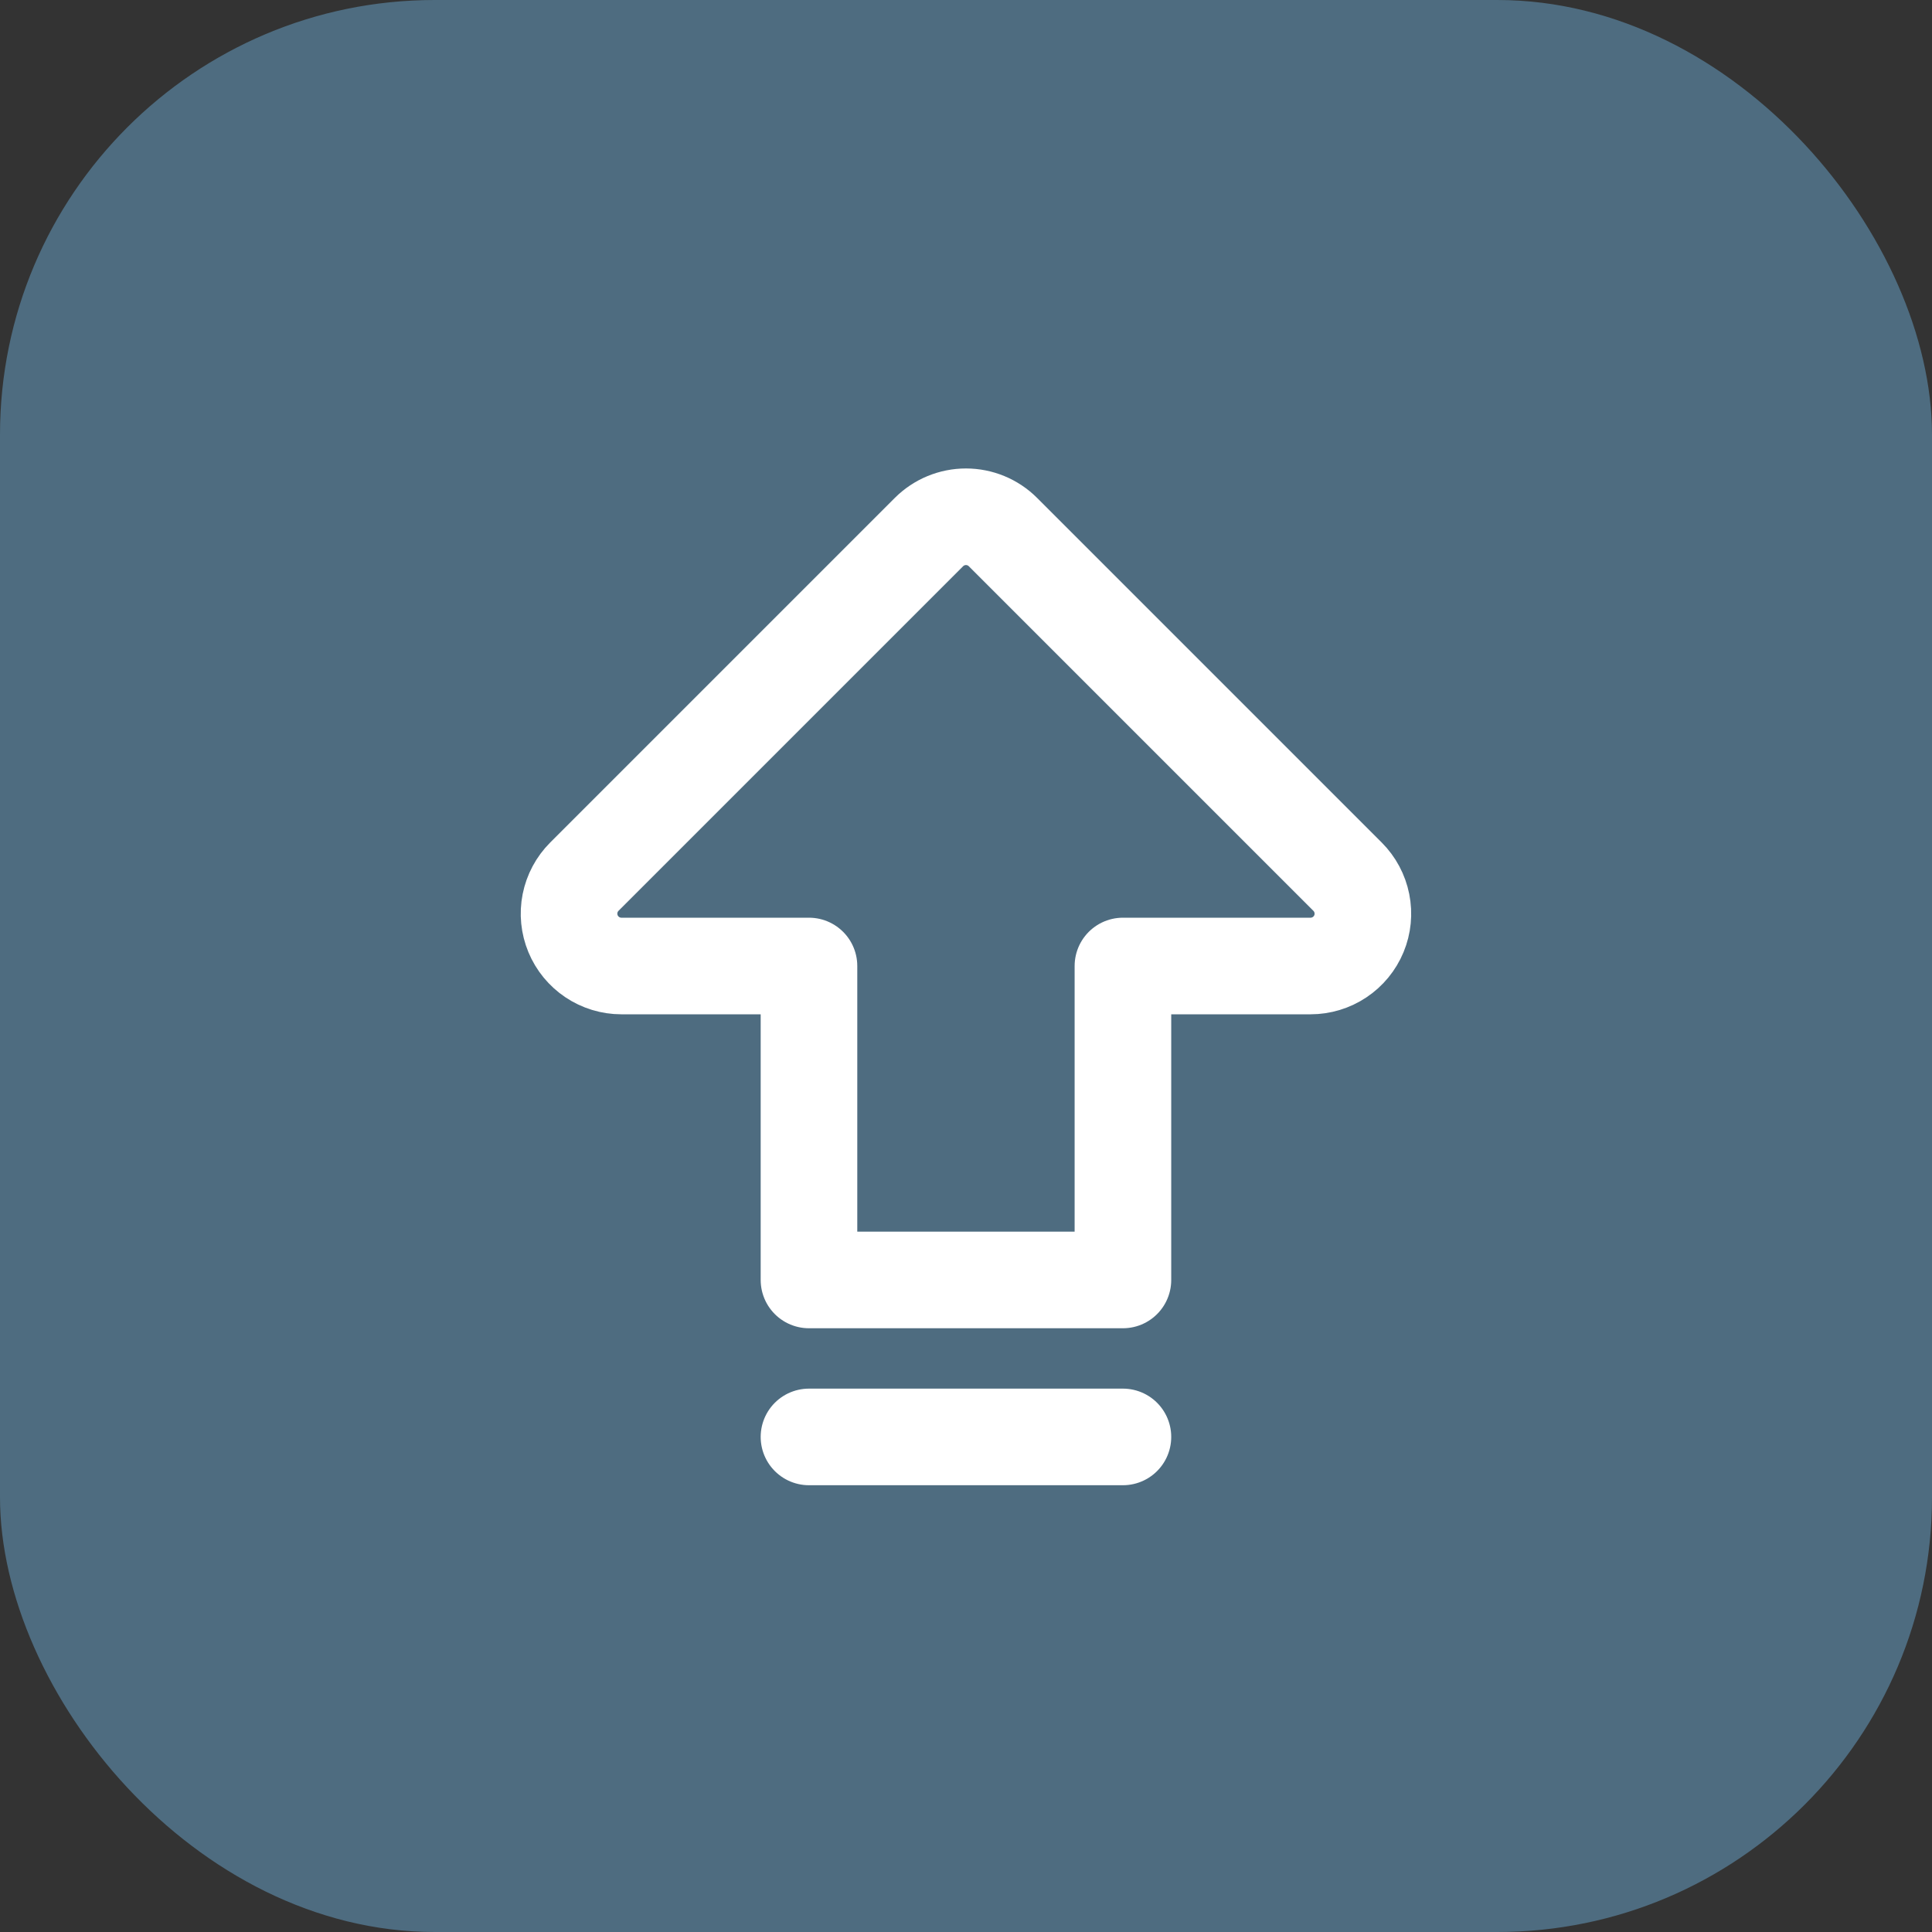
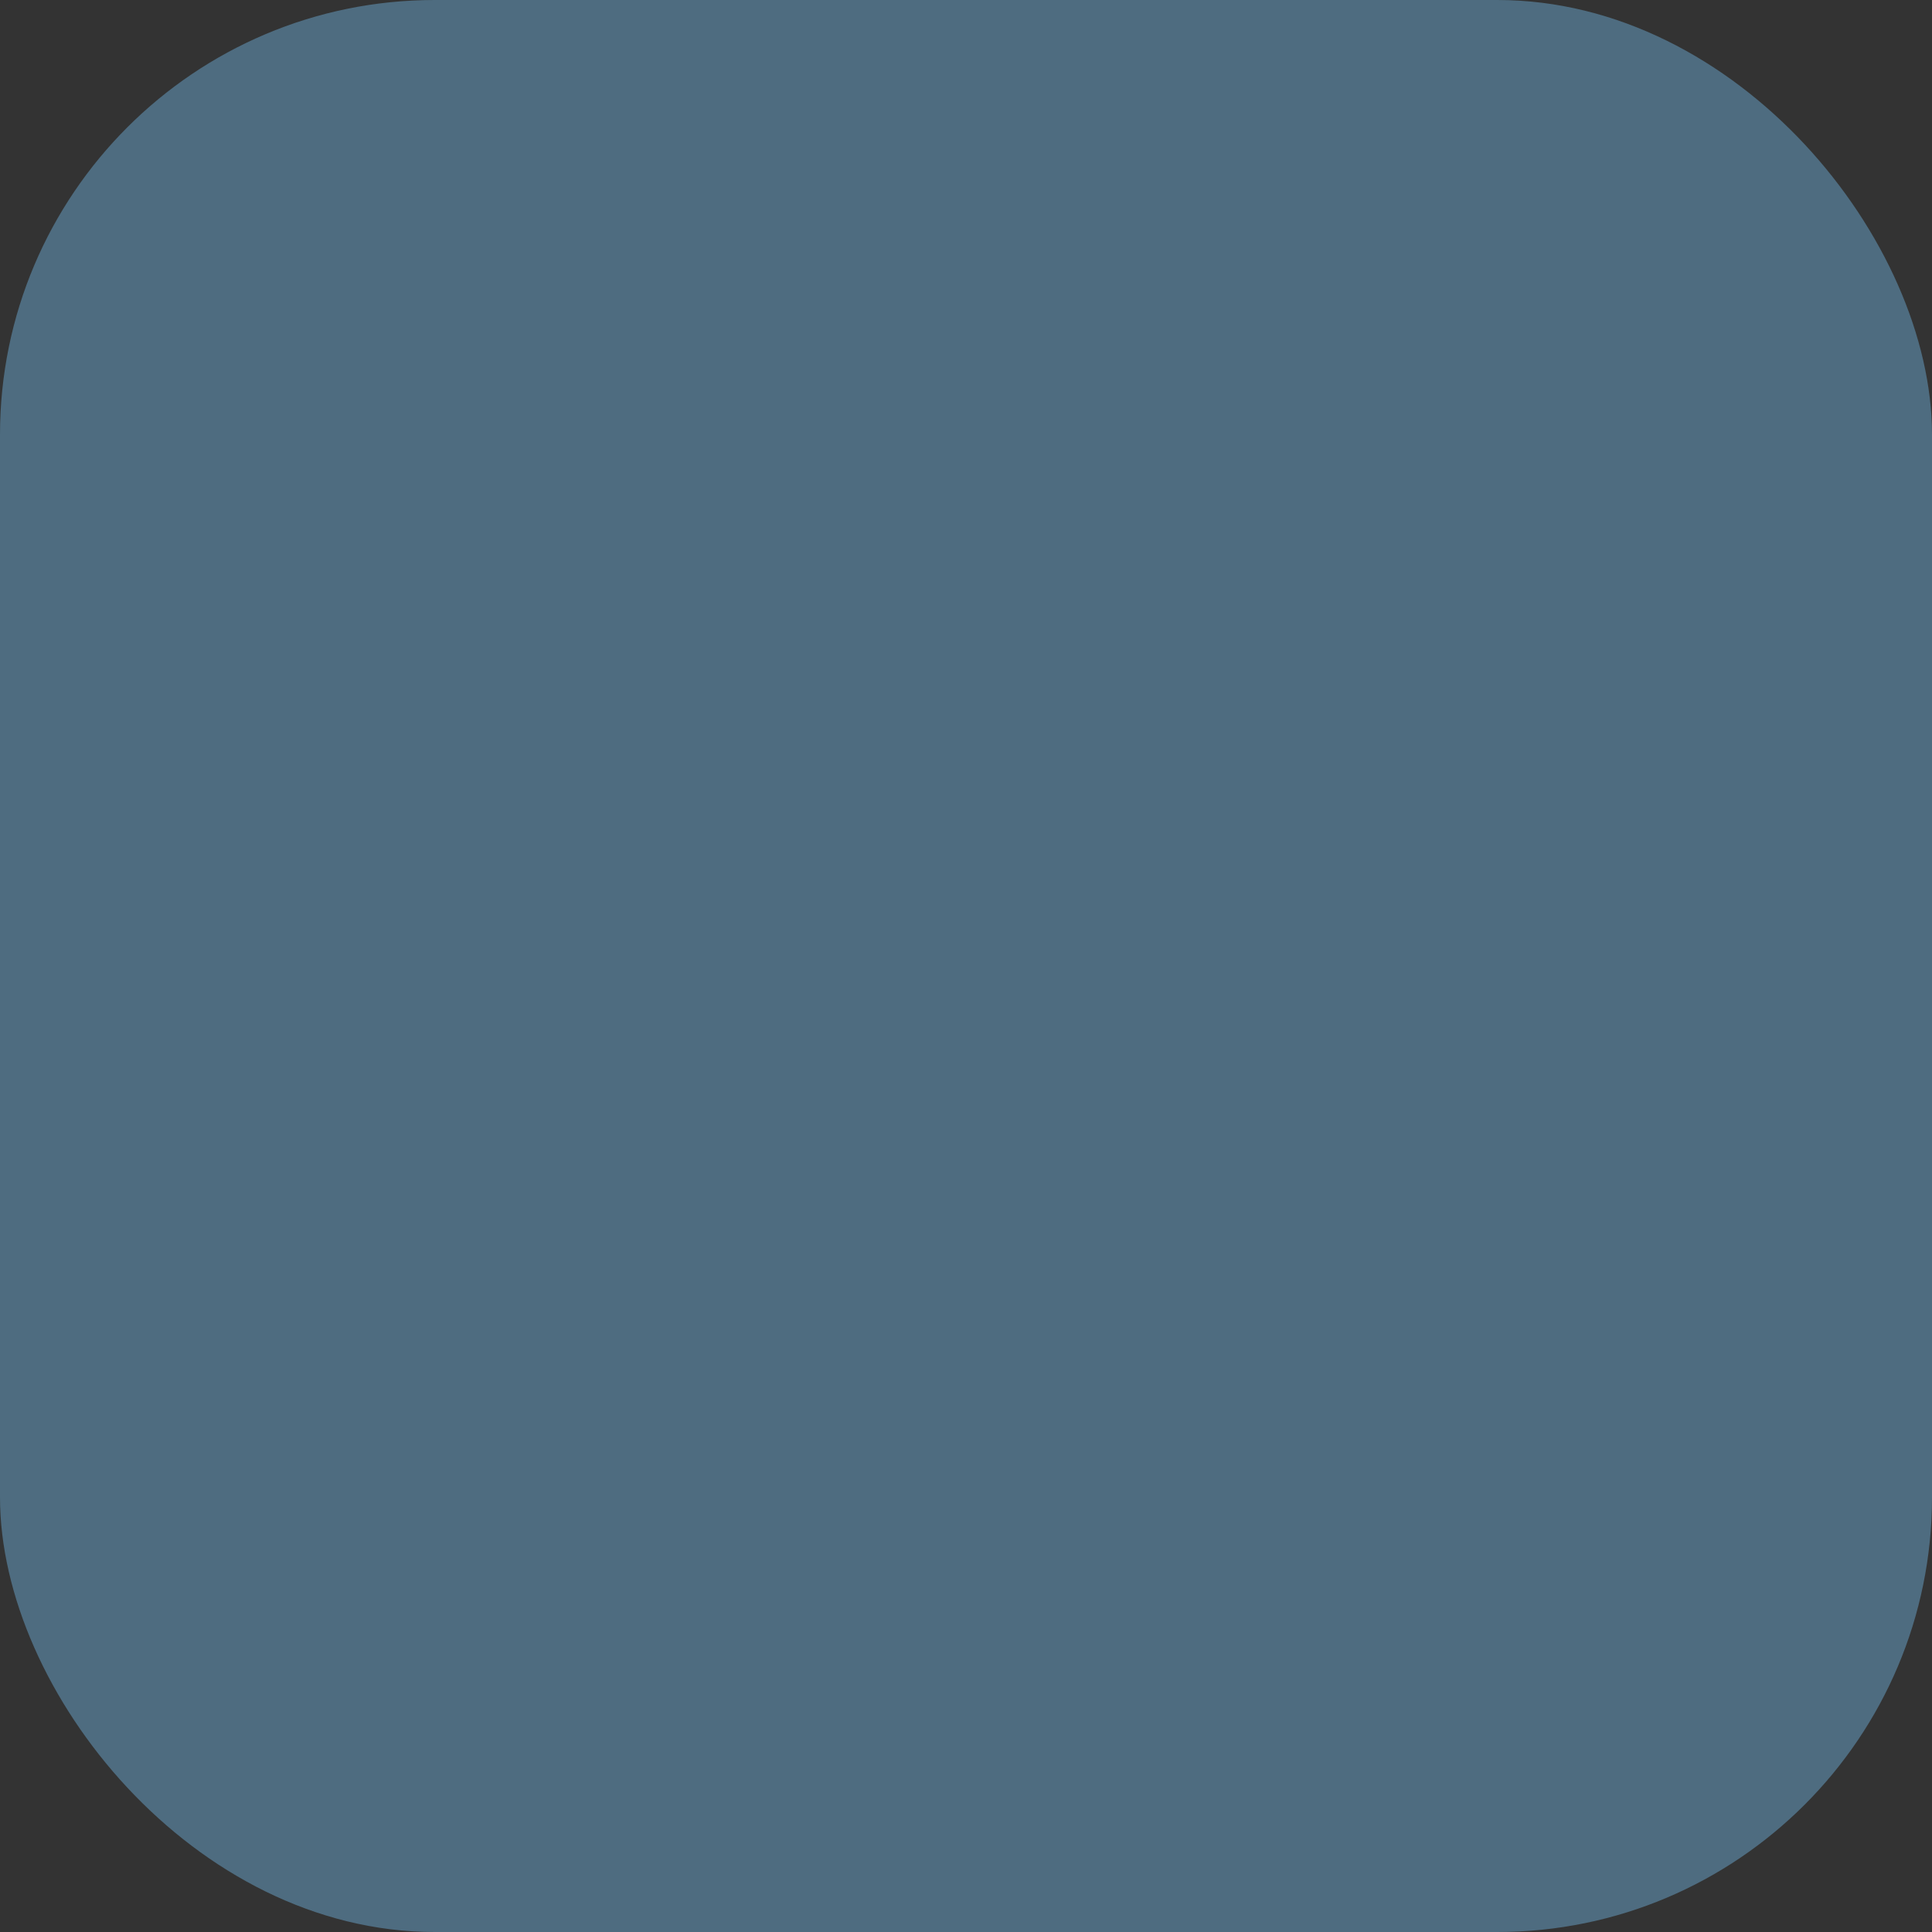
<svg xmlns="http://www.w3.org/2000/svg" width="40" height="40" viewBox="0 0 40 40" fill="none">
  <rect x="0" y="0" width="40" height="40" fill="#333333" stroke="none" />
  <rect width="40" height="40" rx="9" fill="#4E6C80" />
-   <path d="M16.749 29.75H23.249M16.749 20H12.864C12.65 20 12.441 19.936 12.263 19.817C12.085 19.698 11.946 19.529 11.864 19.331C11.782 19.133 11.76 18.916 11.802 18.705C11.844 18.495 11.947 18.302 12.098 18.151L19.233 11.016C19.436 10.813 19.712 10.699 19.999 10.699C20.286 10.699 20.562 10.813 20.765 11.016L27.9 18.151C28.051 18.302 28.154 18.495 28.196 18.705C28.238 18.916 28.217 19.133 28.135 19.331C28.053 19.529 27.914 19.698 27.736 19.817C27.558 19.936 27.348 20 27.134 20H23.249V26.5H16.749V20Z" stroke="white" stroke-width="2" stroke-linecap="round" stroke-linejoin="round" />
</svg>